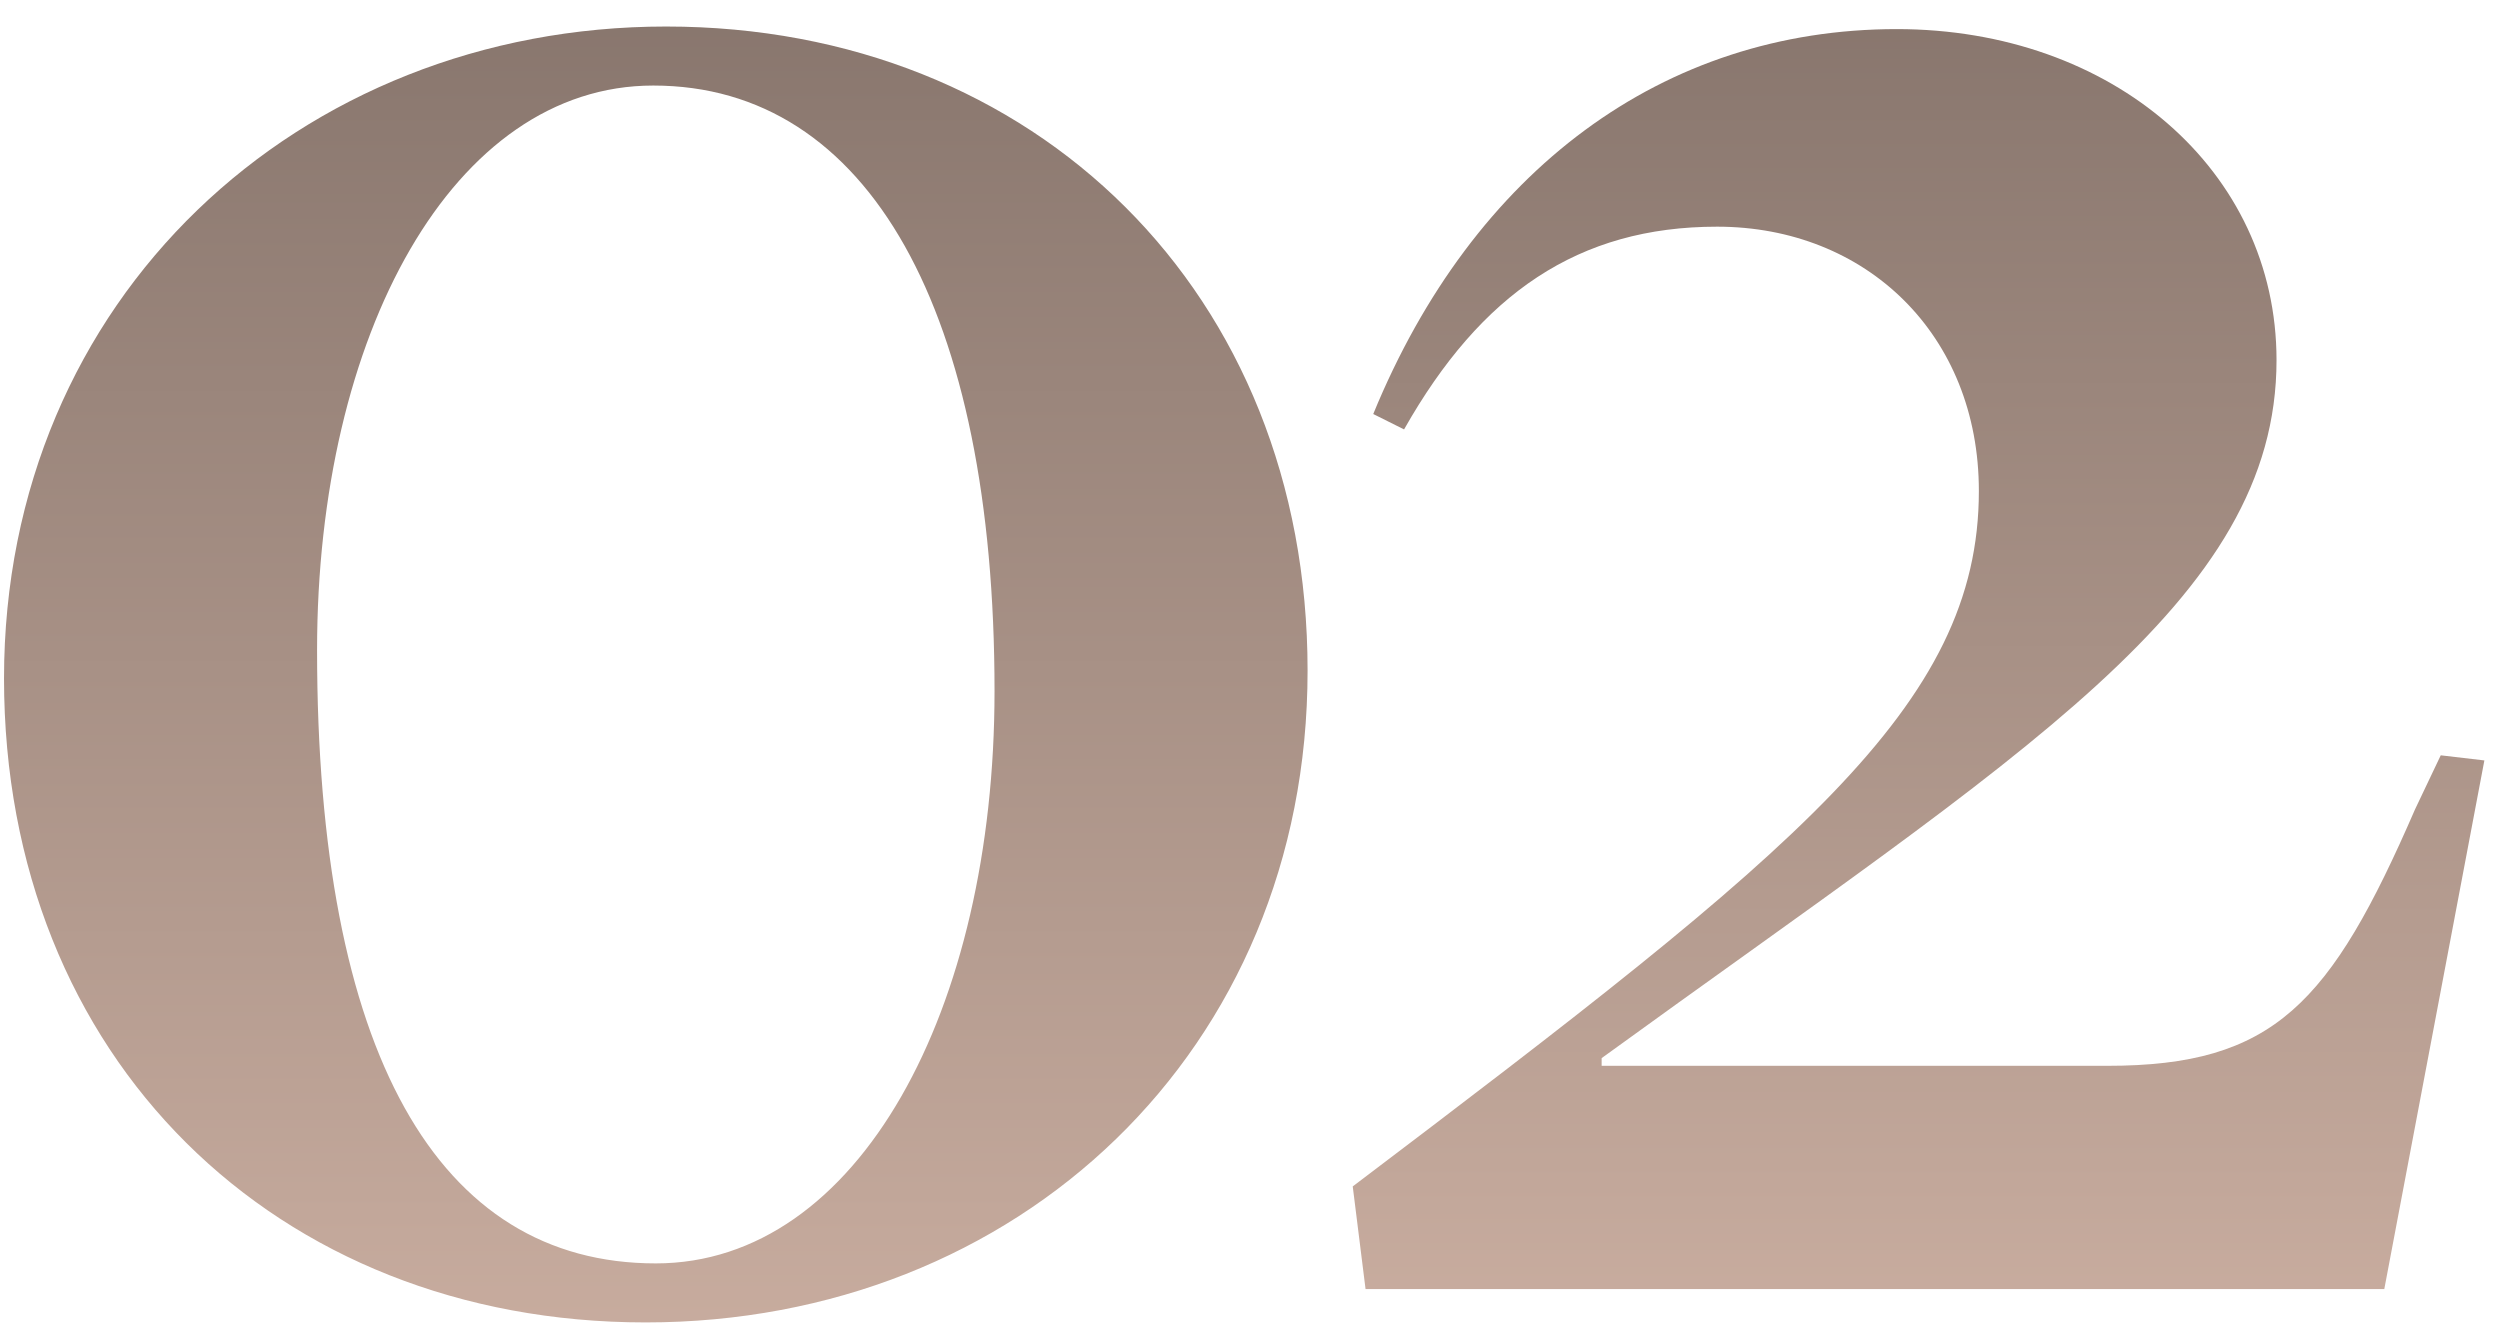
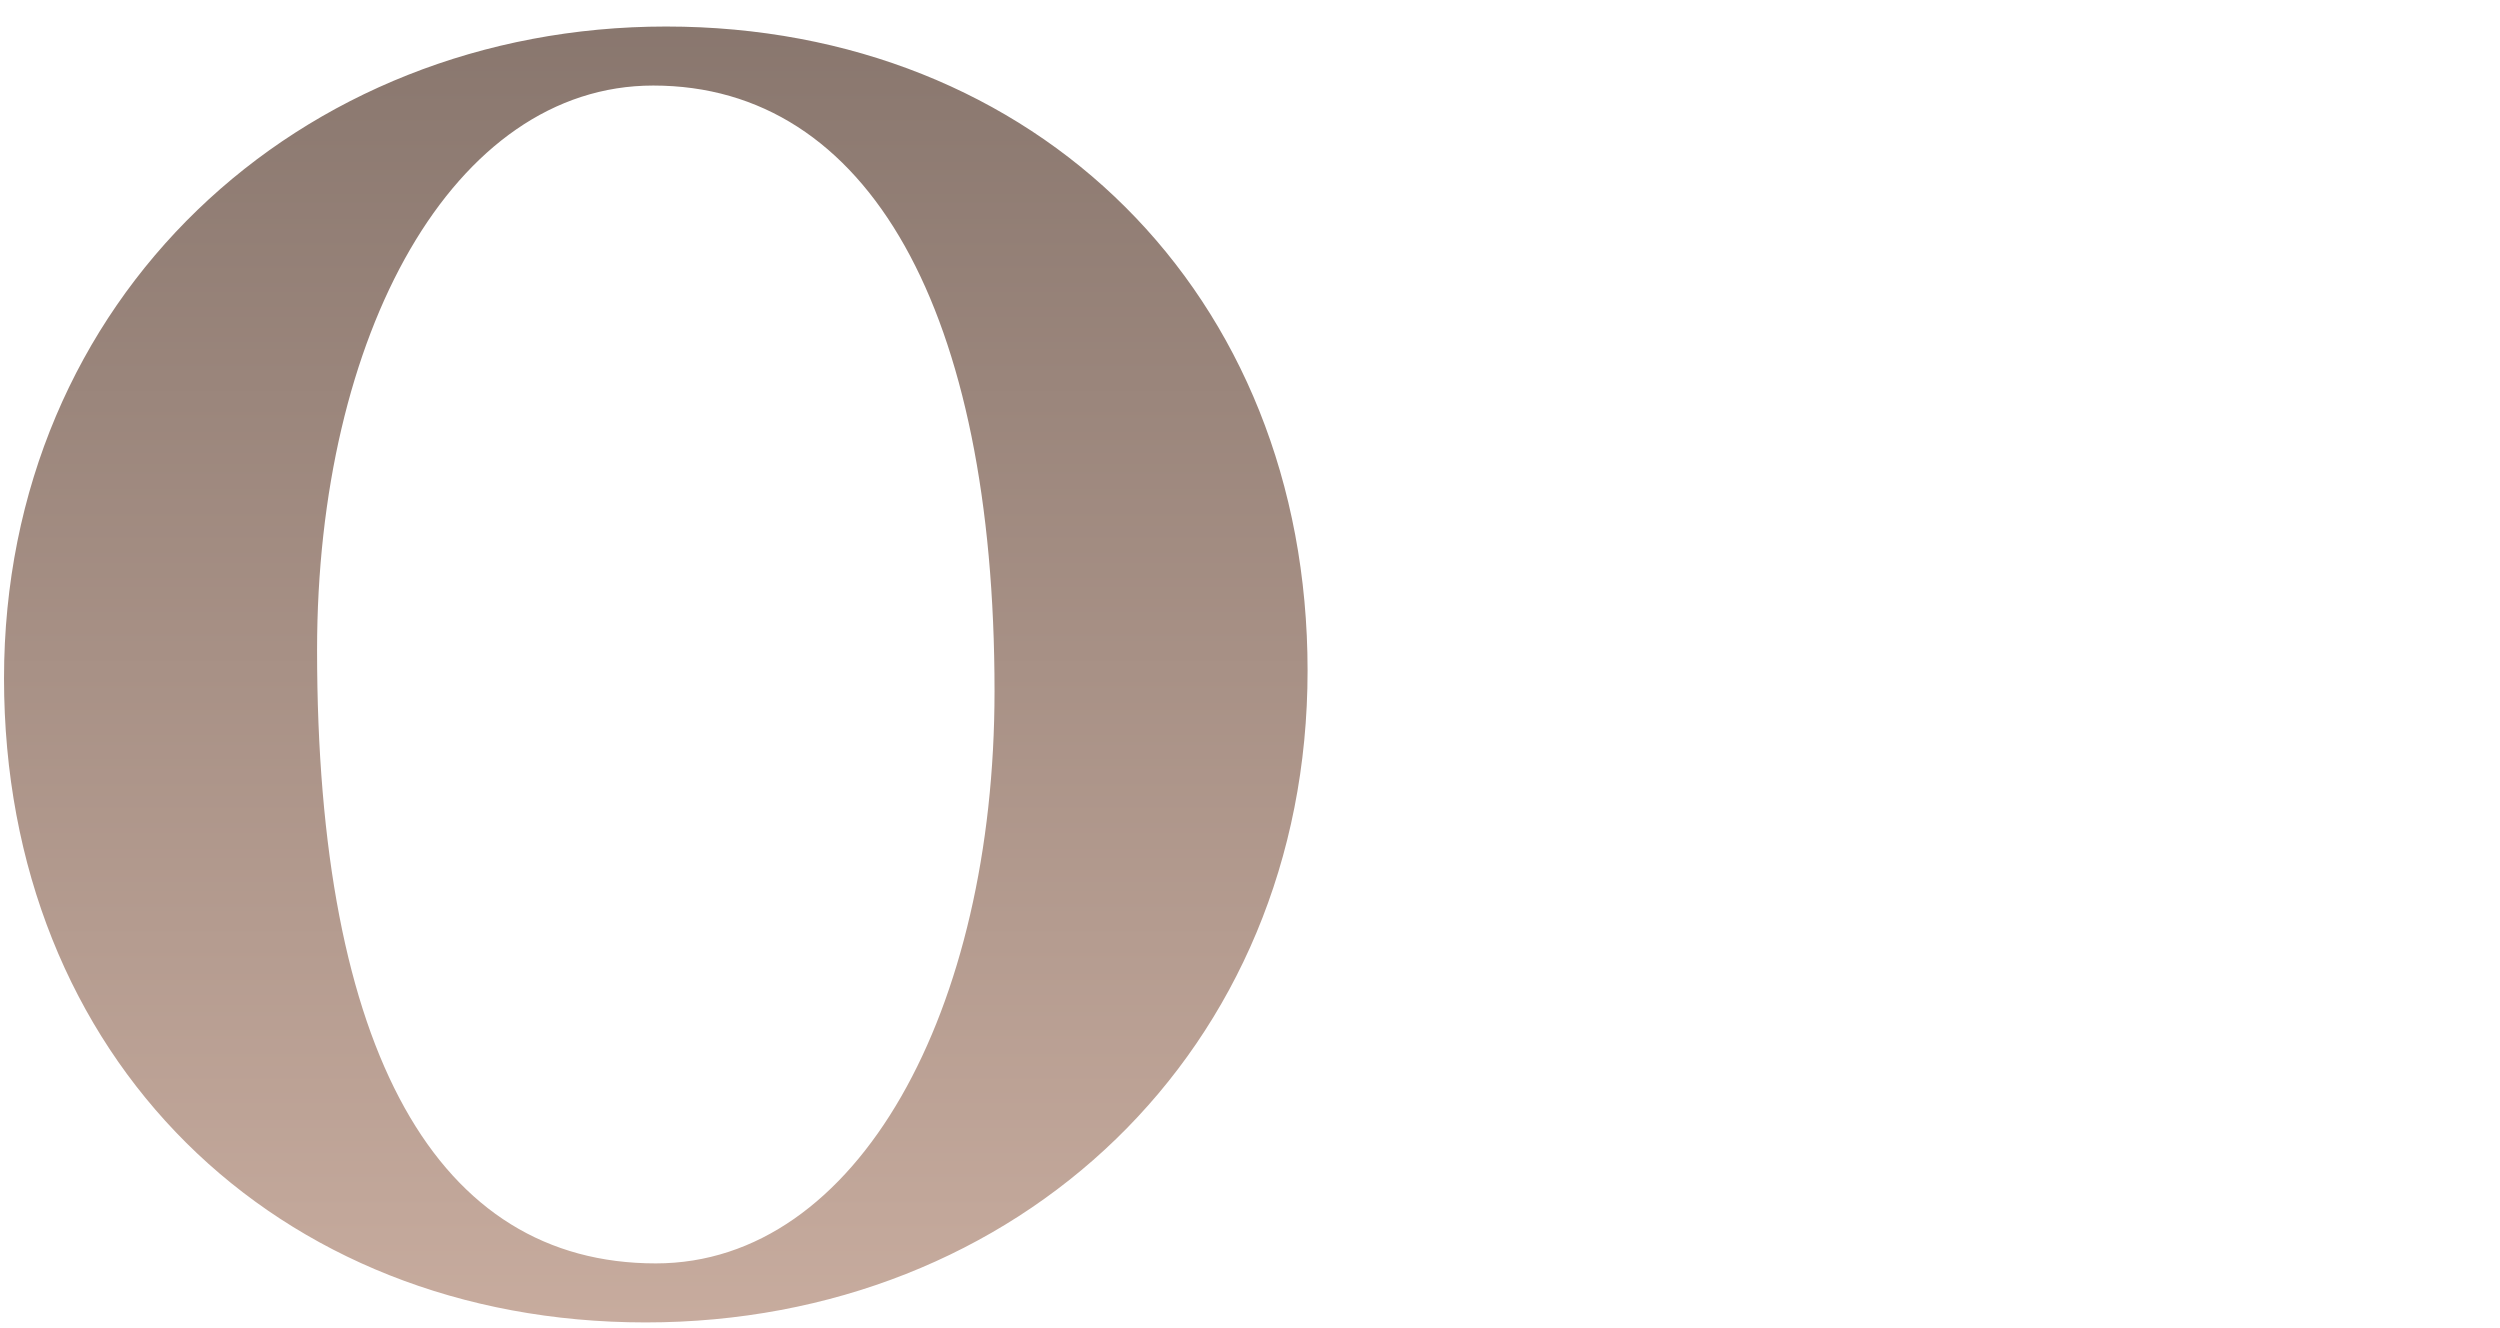
<svg xmlns="http://www.w3.org/2000/svg" width="64" height="34" viewBox="0 0 64 34" fill="none">
-   <path d="M34.958 33L34.63 30.372C45.995 21.767 50.659 18.088 50.659 12.57C50.659 8.562 47.768 5.803 43.958 5.803C40.411 5.803 37.914 7.511 35.944 10.993L35.155 10.599C37.717 4.358 42.579 0.745 48.557 0.745C54.075 0.745 58.279 4.358 58.279 9.219C58.279 15.394 51.776 19.27 41.002 27.088V27.285H53.943C58.213 27.285 59.659 25.708 61.827 20.715L62.483 19.336L63.6 19.467L61.038 33H34.958Z" fill="url(#paint0_linear_195_105)" />
  <path d="M16.526 33.854C7.066 33.854 0.103 27.088 0.103 17.365C0.103 7.643 7.657 0.679 17.051 0.679C26.511 0.679 33.474 7.511 33.474 17.168C33.474 26.891 26.051 33.854 16.526 33.854ZM16.788 32.343C21.978 32.343 25.46 25.84 25.46 17.694C25.46 7.971 22.241 2.19 16.723 2.19C11.599 2.19 8.117 8.562 8.117 16.643C8.117 26.956 11.204 32.343 16.788 32.343Z" fill="url(#paint1_linear_195_105)" />
  <defs>
    <linearGradient id="paint0_linear_195_105" x1="58.414" y1="-17.416" x2="58.414" y2="37.031" gradientUnits="userSpaceOnUse">
      <stop stop-color="#665953" />
      <stop offset="1" stop-color="#CFB2A4" />
    </linearGradient>
    <linearGradient id="paint1_linear_195_105" x1="27.5" y1="-18" x2="27.5" y2="38" gradientUnits="userSpaceOnUse">
      <stop stop-color="#665953" />
      <stop offset="1" stop-color="#CFB2A4" />
    </linearGradient>
  </defs>
</svg>